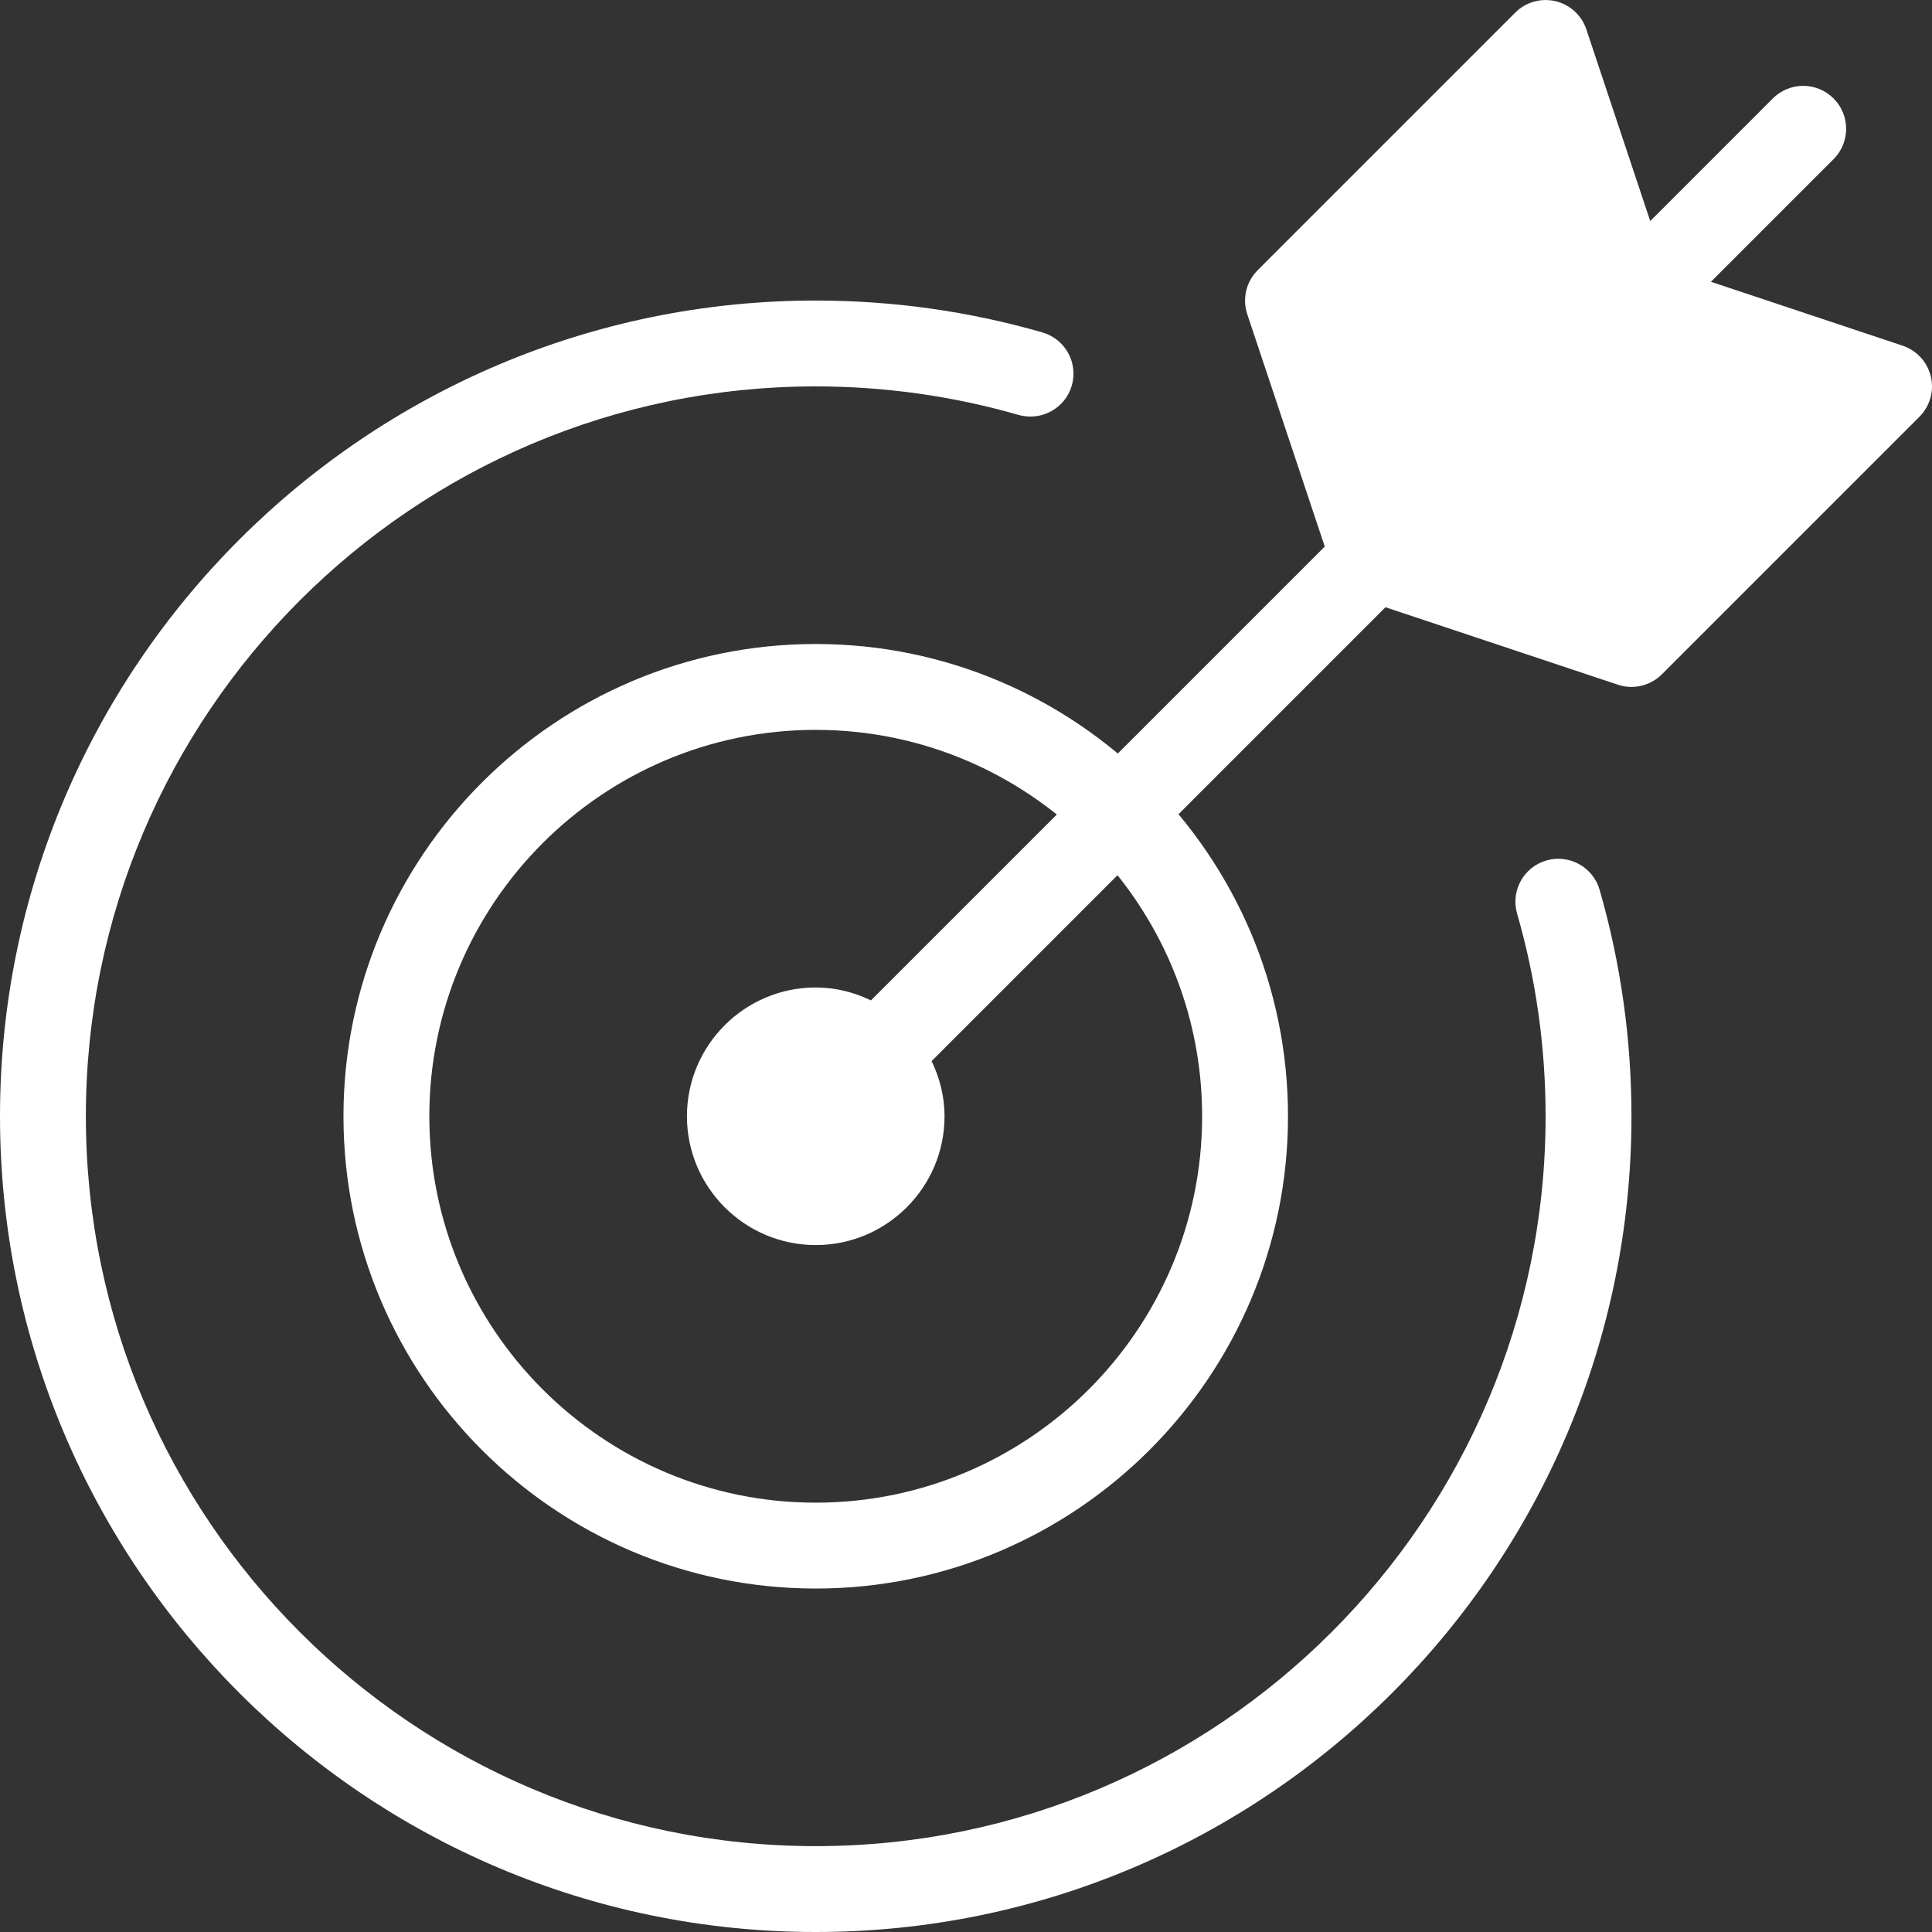
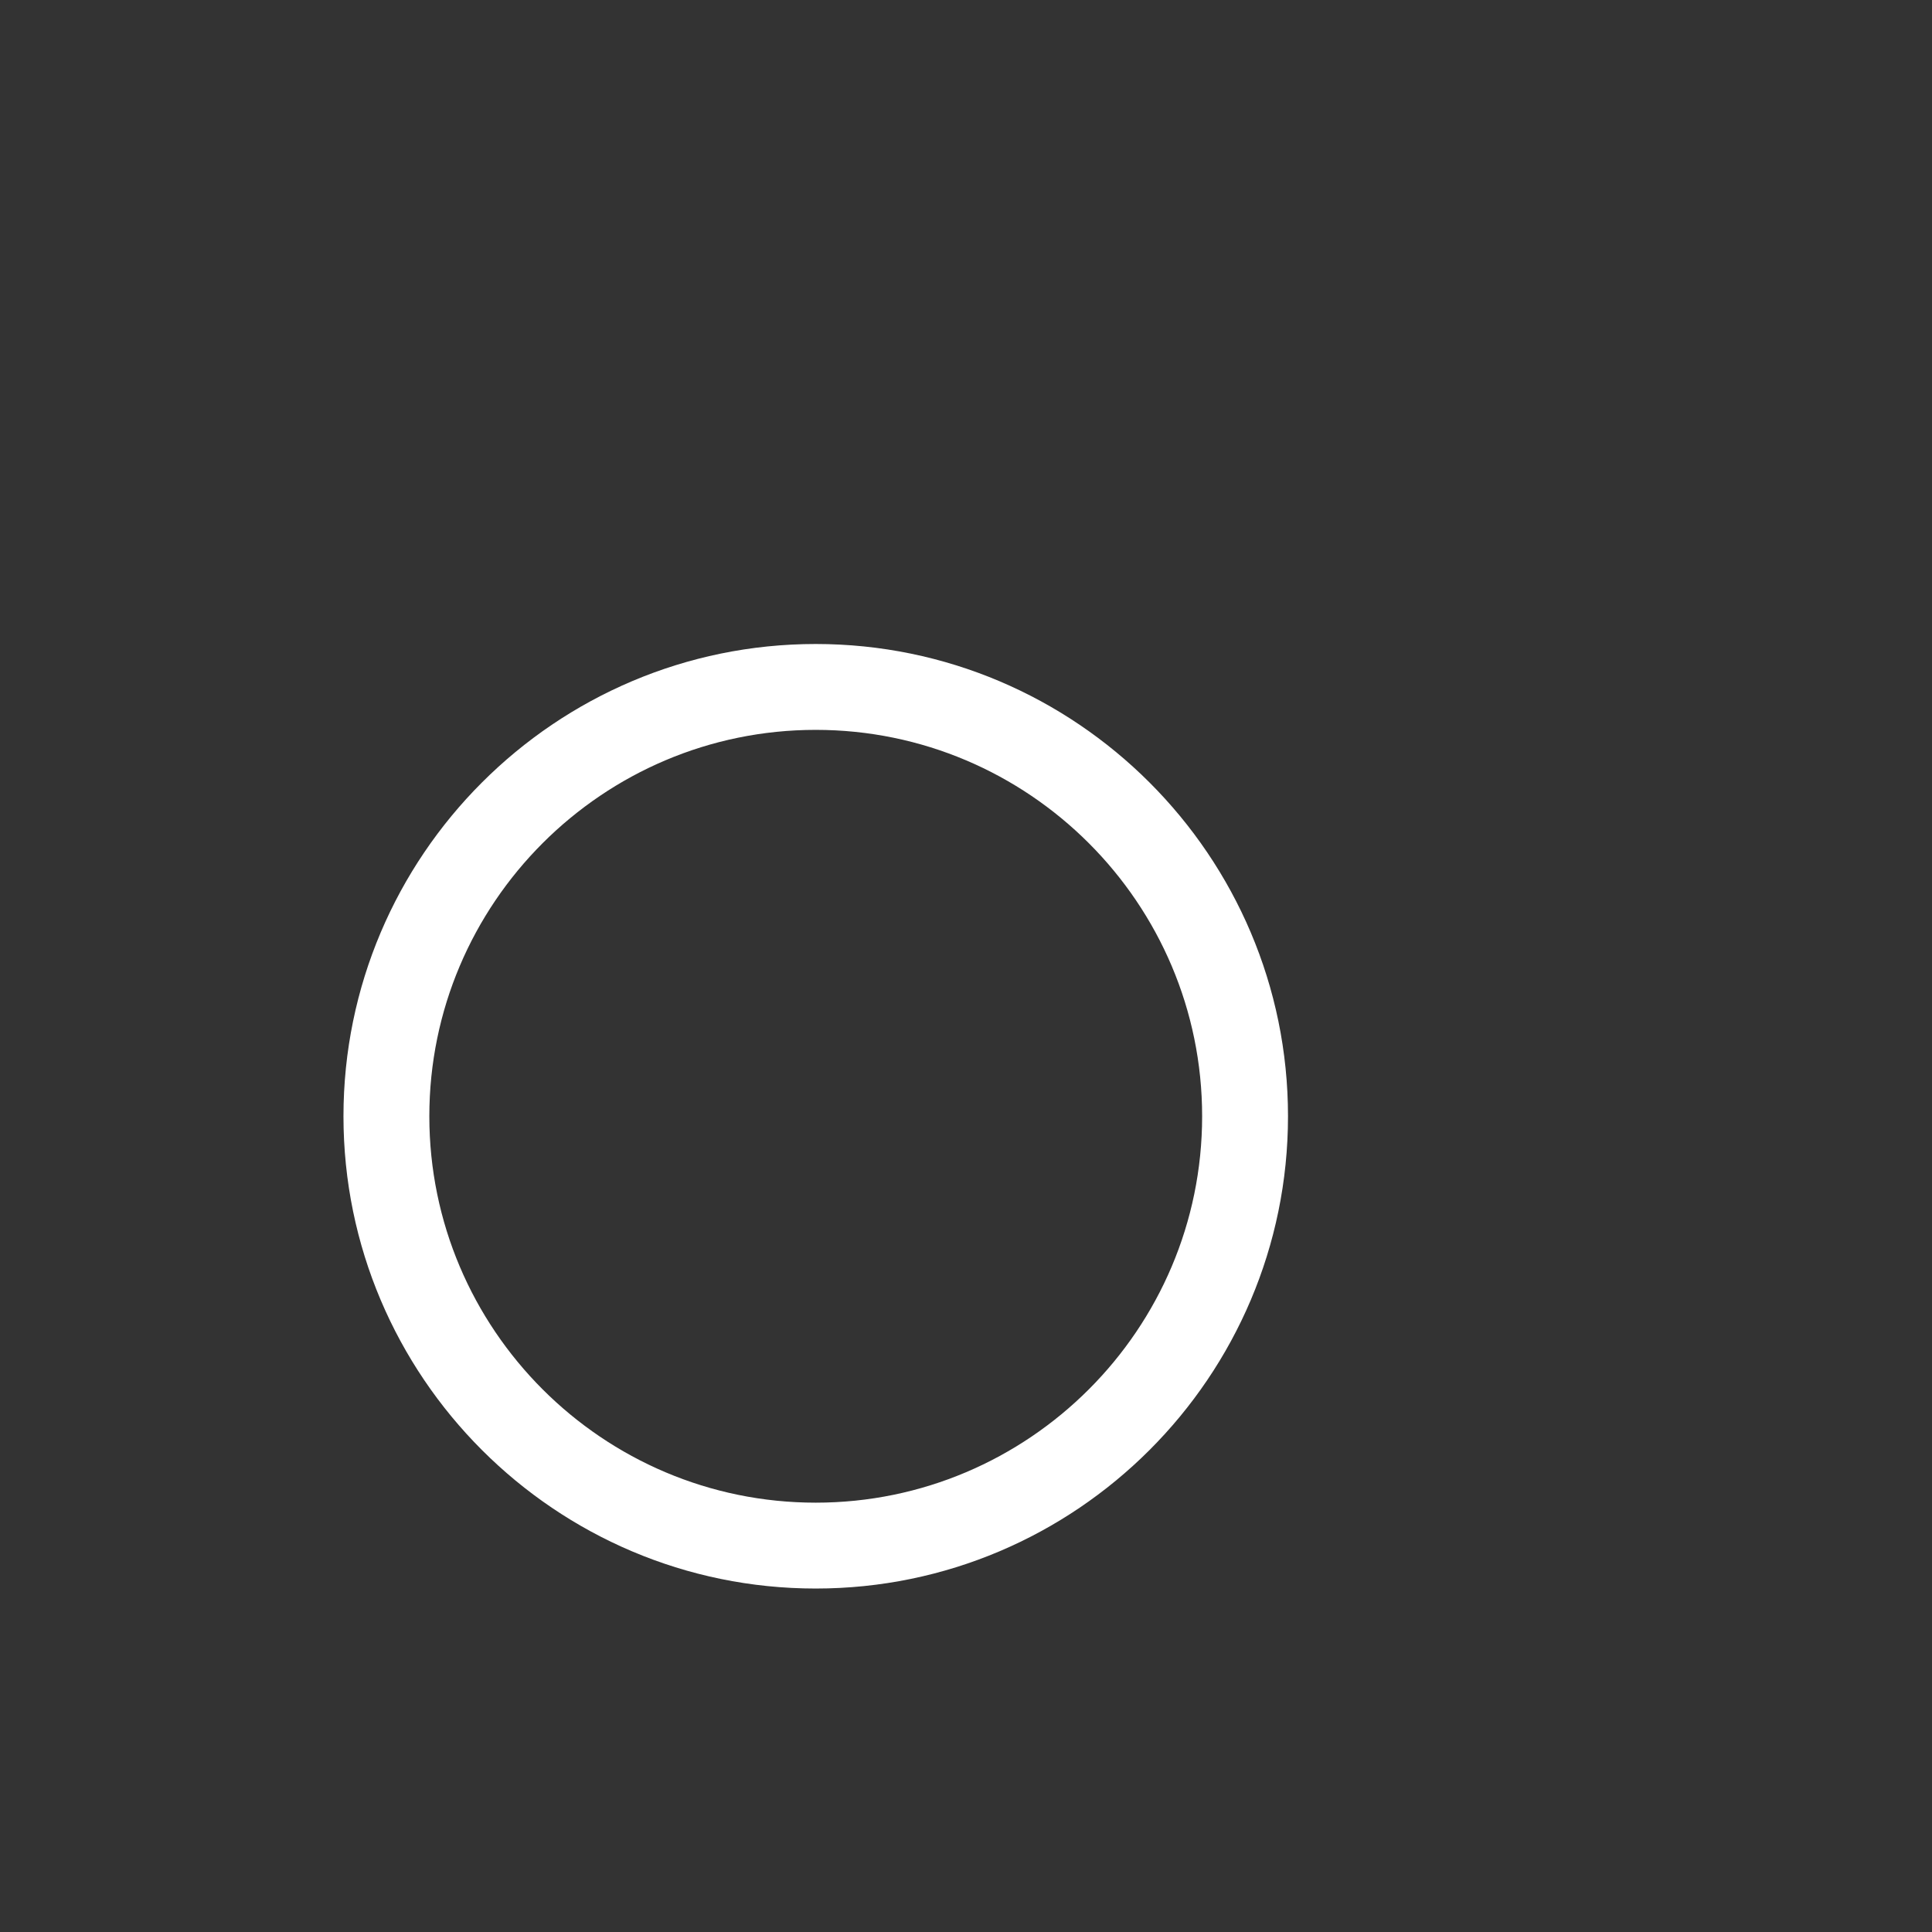
<svg xmlns="http://www.w3.org/2000/svg" width="108" height="108" viewBox="0 0 108 108" fill="none">
  <rect x="0" y="0" width="108" height="108" fill="#333333" stroke="none" />
  <g id="Icon / Values">
-     <path id="Path" d="M45.6 108C20.455 108 0 87.545 0 62.4C0 37.255 20.455 16.8 45.6 16.8C49.903 16.8 54.168 17.4 58.272 18.583C59.546 18.951 60.281 20.28 59.914 21.555C59.546 22.826 58.214 23.554 56.942 23.196C53.27 22.138 49.452 21.6 45.6 21.6C23.102 21.6 4.8 39.903 4.8 62.4C4.8 84.898 23.102 103.2 45.6 103.2C68.098 103.2 86.4 84.898 86.4 62.4C86.4 58.546 85.865 54.734 84.806 51.07C84.439 49.798 85.174 48.466 86.448 48.099C87.718 47.736 89.05 48.466 89.419 49.74C90.6 53.837 91.2 58.094 91.2 62.4C91.2 87.545 70.745 108 45.6 108Z" fill="white" />
    <path id="Shape" fill-rule="evenodd" clip-rule="evenodd" d="M19.2 62.4C19.2 76.956 31.044 88.8 45.6 88.8C60.156 88.8 72 76.956 72 62.4C72 47.844 60.156 36 45.6 36C31.044 36 19.2 47.844 19.2 62.4ZM24 62.4C24 50.489 33.691 40.8 45.6 40.8C57.508 40.8 67.2 50.489 67.2 62.4C67.2 74.311 57.508 84 45.6 84C33.691 84 24 74.311 24 62.4Z" fill="white" />
-     <path id="Path_2" d="M107.935 21.05C107.743 20.239 107.148 19.589 106.359 19.325L95.642 15.751L102.497 8.897C103.435 7.958 103.435 6.442 102.497 5.503C101.559 4.565 100.042 4.565 99.103 5.503L92.249 12.358L88.678 1.642C88.414 0.852 87.761 0.257 86.952 0.065C86.136 -0.122 85.291 0.115 84.703 0.706L70.303 15.106C69.66 15.749 69.437 16.699 69.722 17.561L74.055 30.555L48.687 55.922C47.746 55.471 46.709 55.2 45.6 55.2C41.63 55.2 38.4 58.431 38.4 62.4C38.4 66.37 41.63 69.6 45.6 69.6C49.57 69.6 52.8 66.37 52.8 62.4C52.8 61.291 52.529 60.255 52.078 59.316L77.448 33.946L90.439 38.275C90.691 38.359 90.946 38.4 91.2 38.4C91.826 38.4 92.441 38.153 92.897 37.697L107.297 23.297C107.885 22.709 108.127 21.857 107.935 21.05Z" fill="white" />
  </g>
</svg>